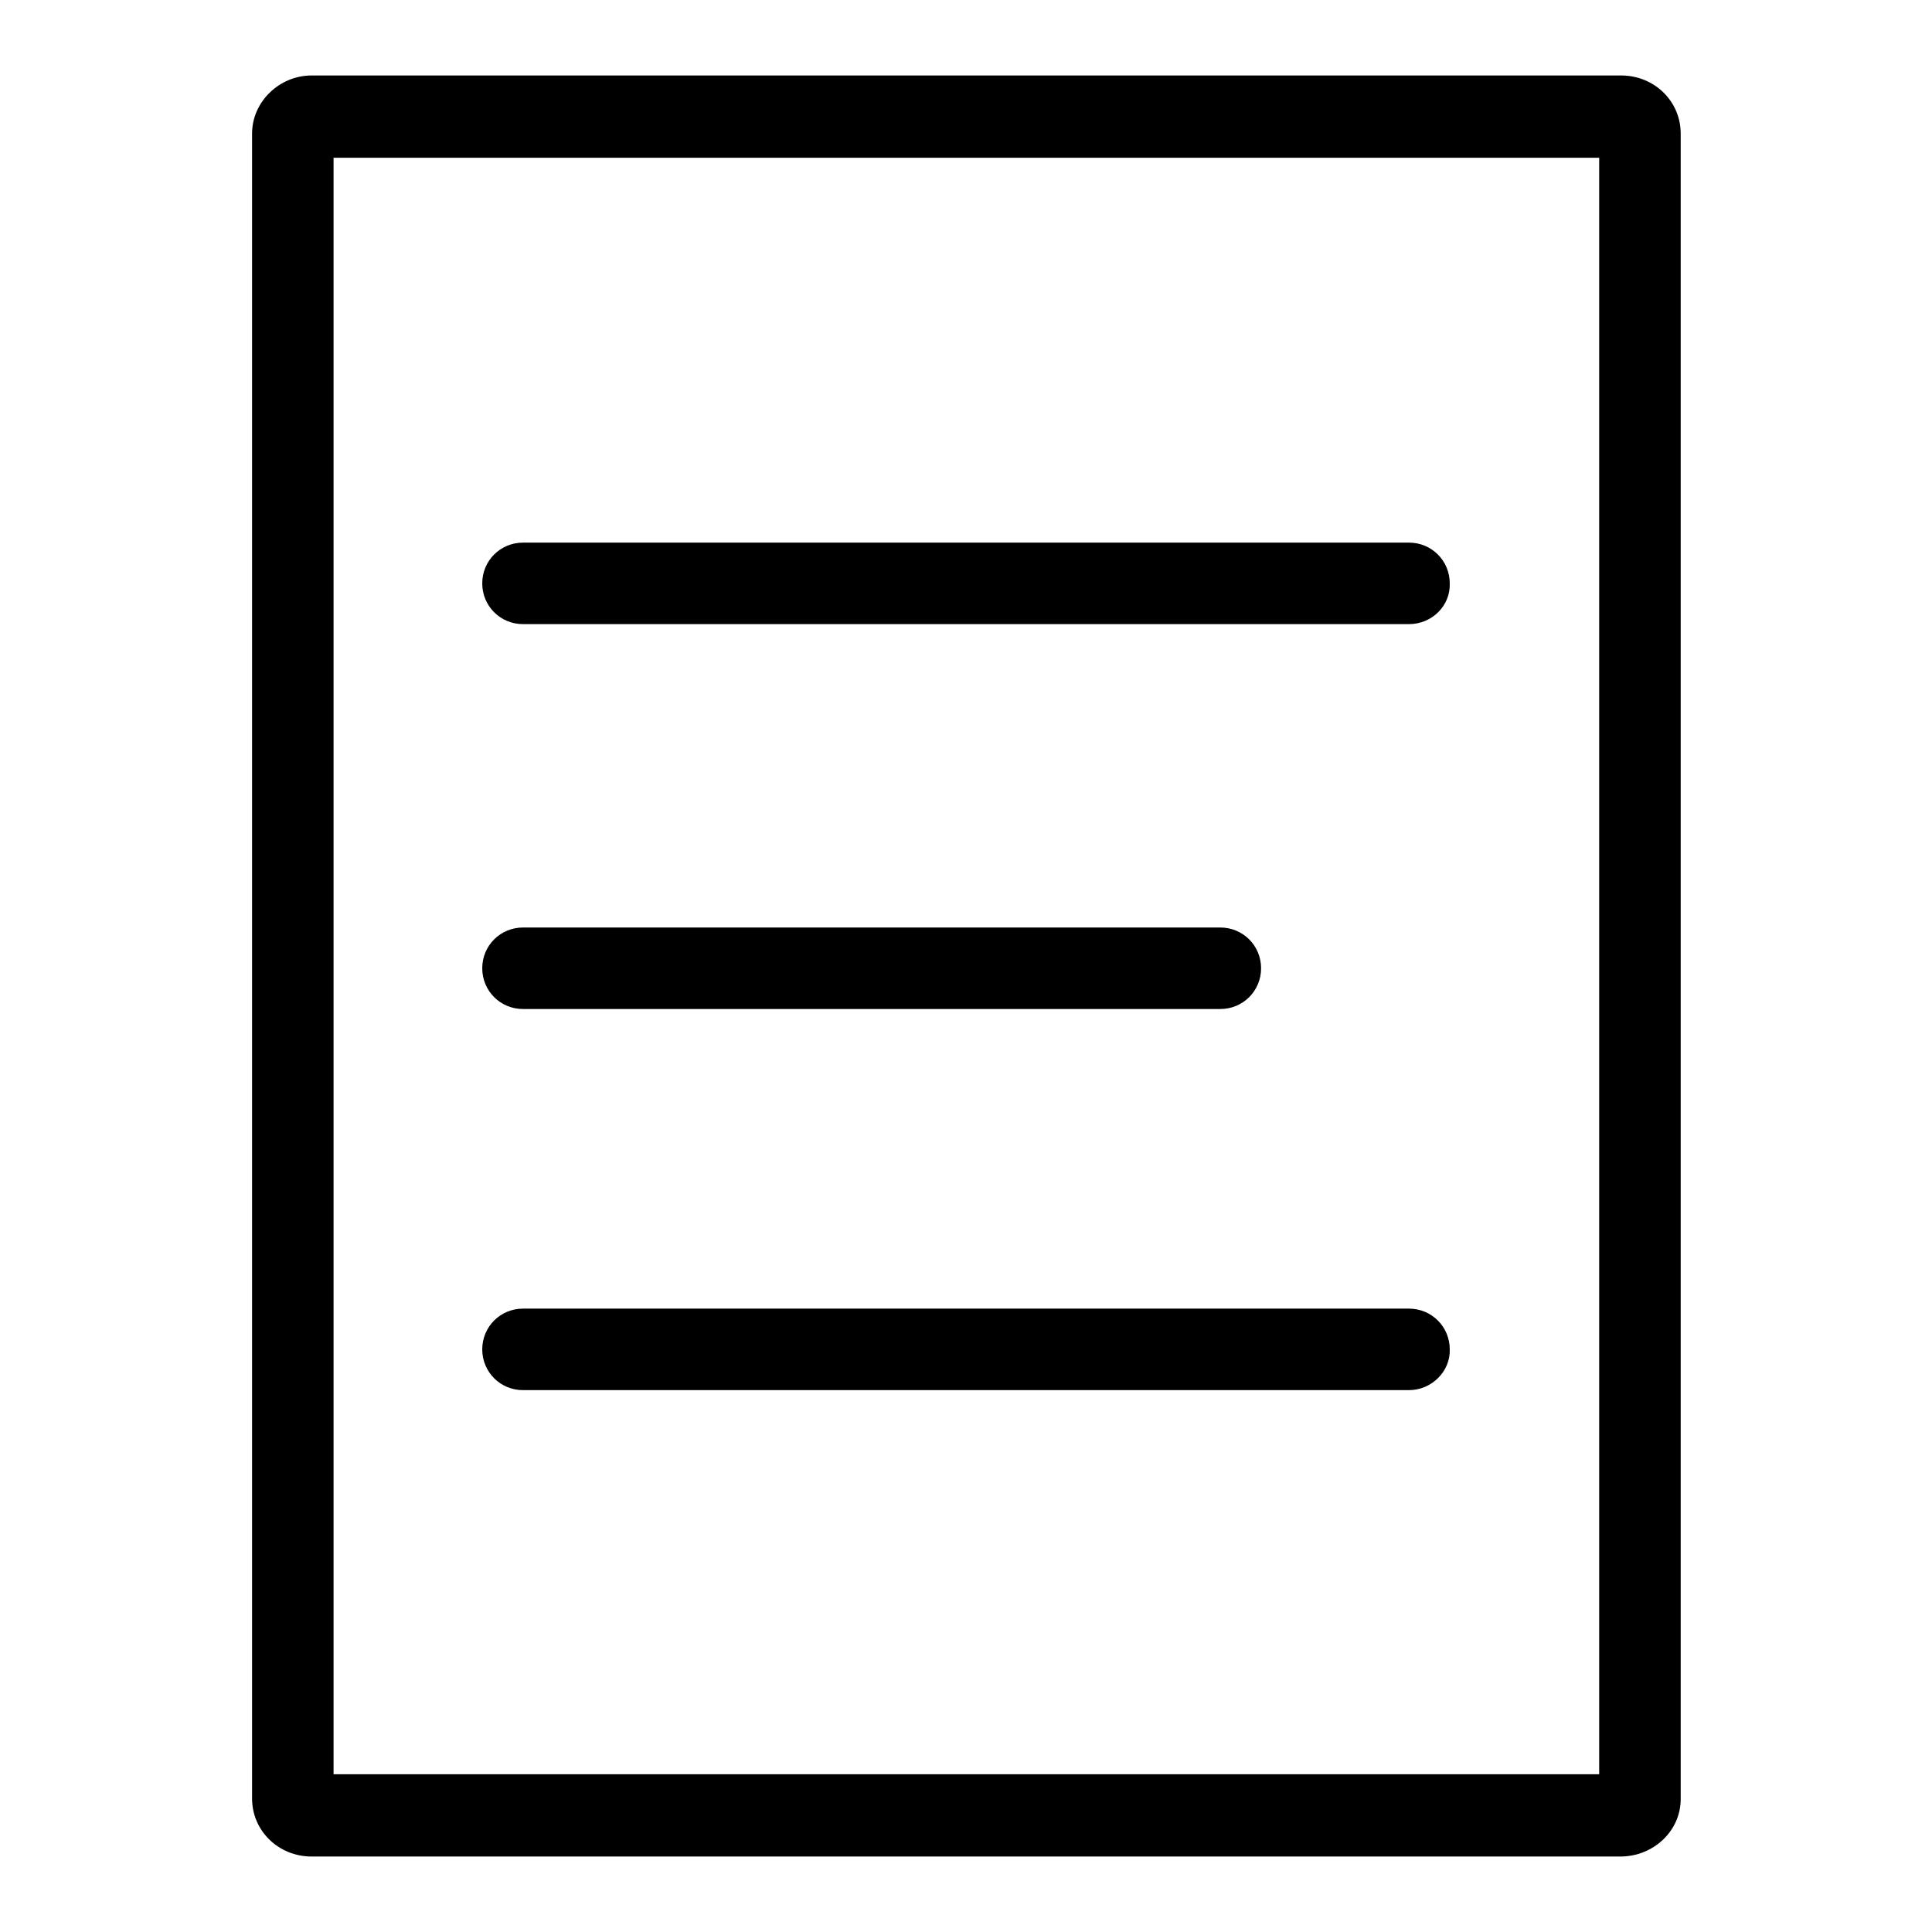
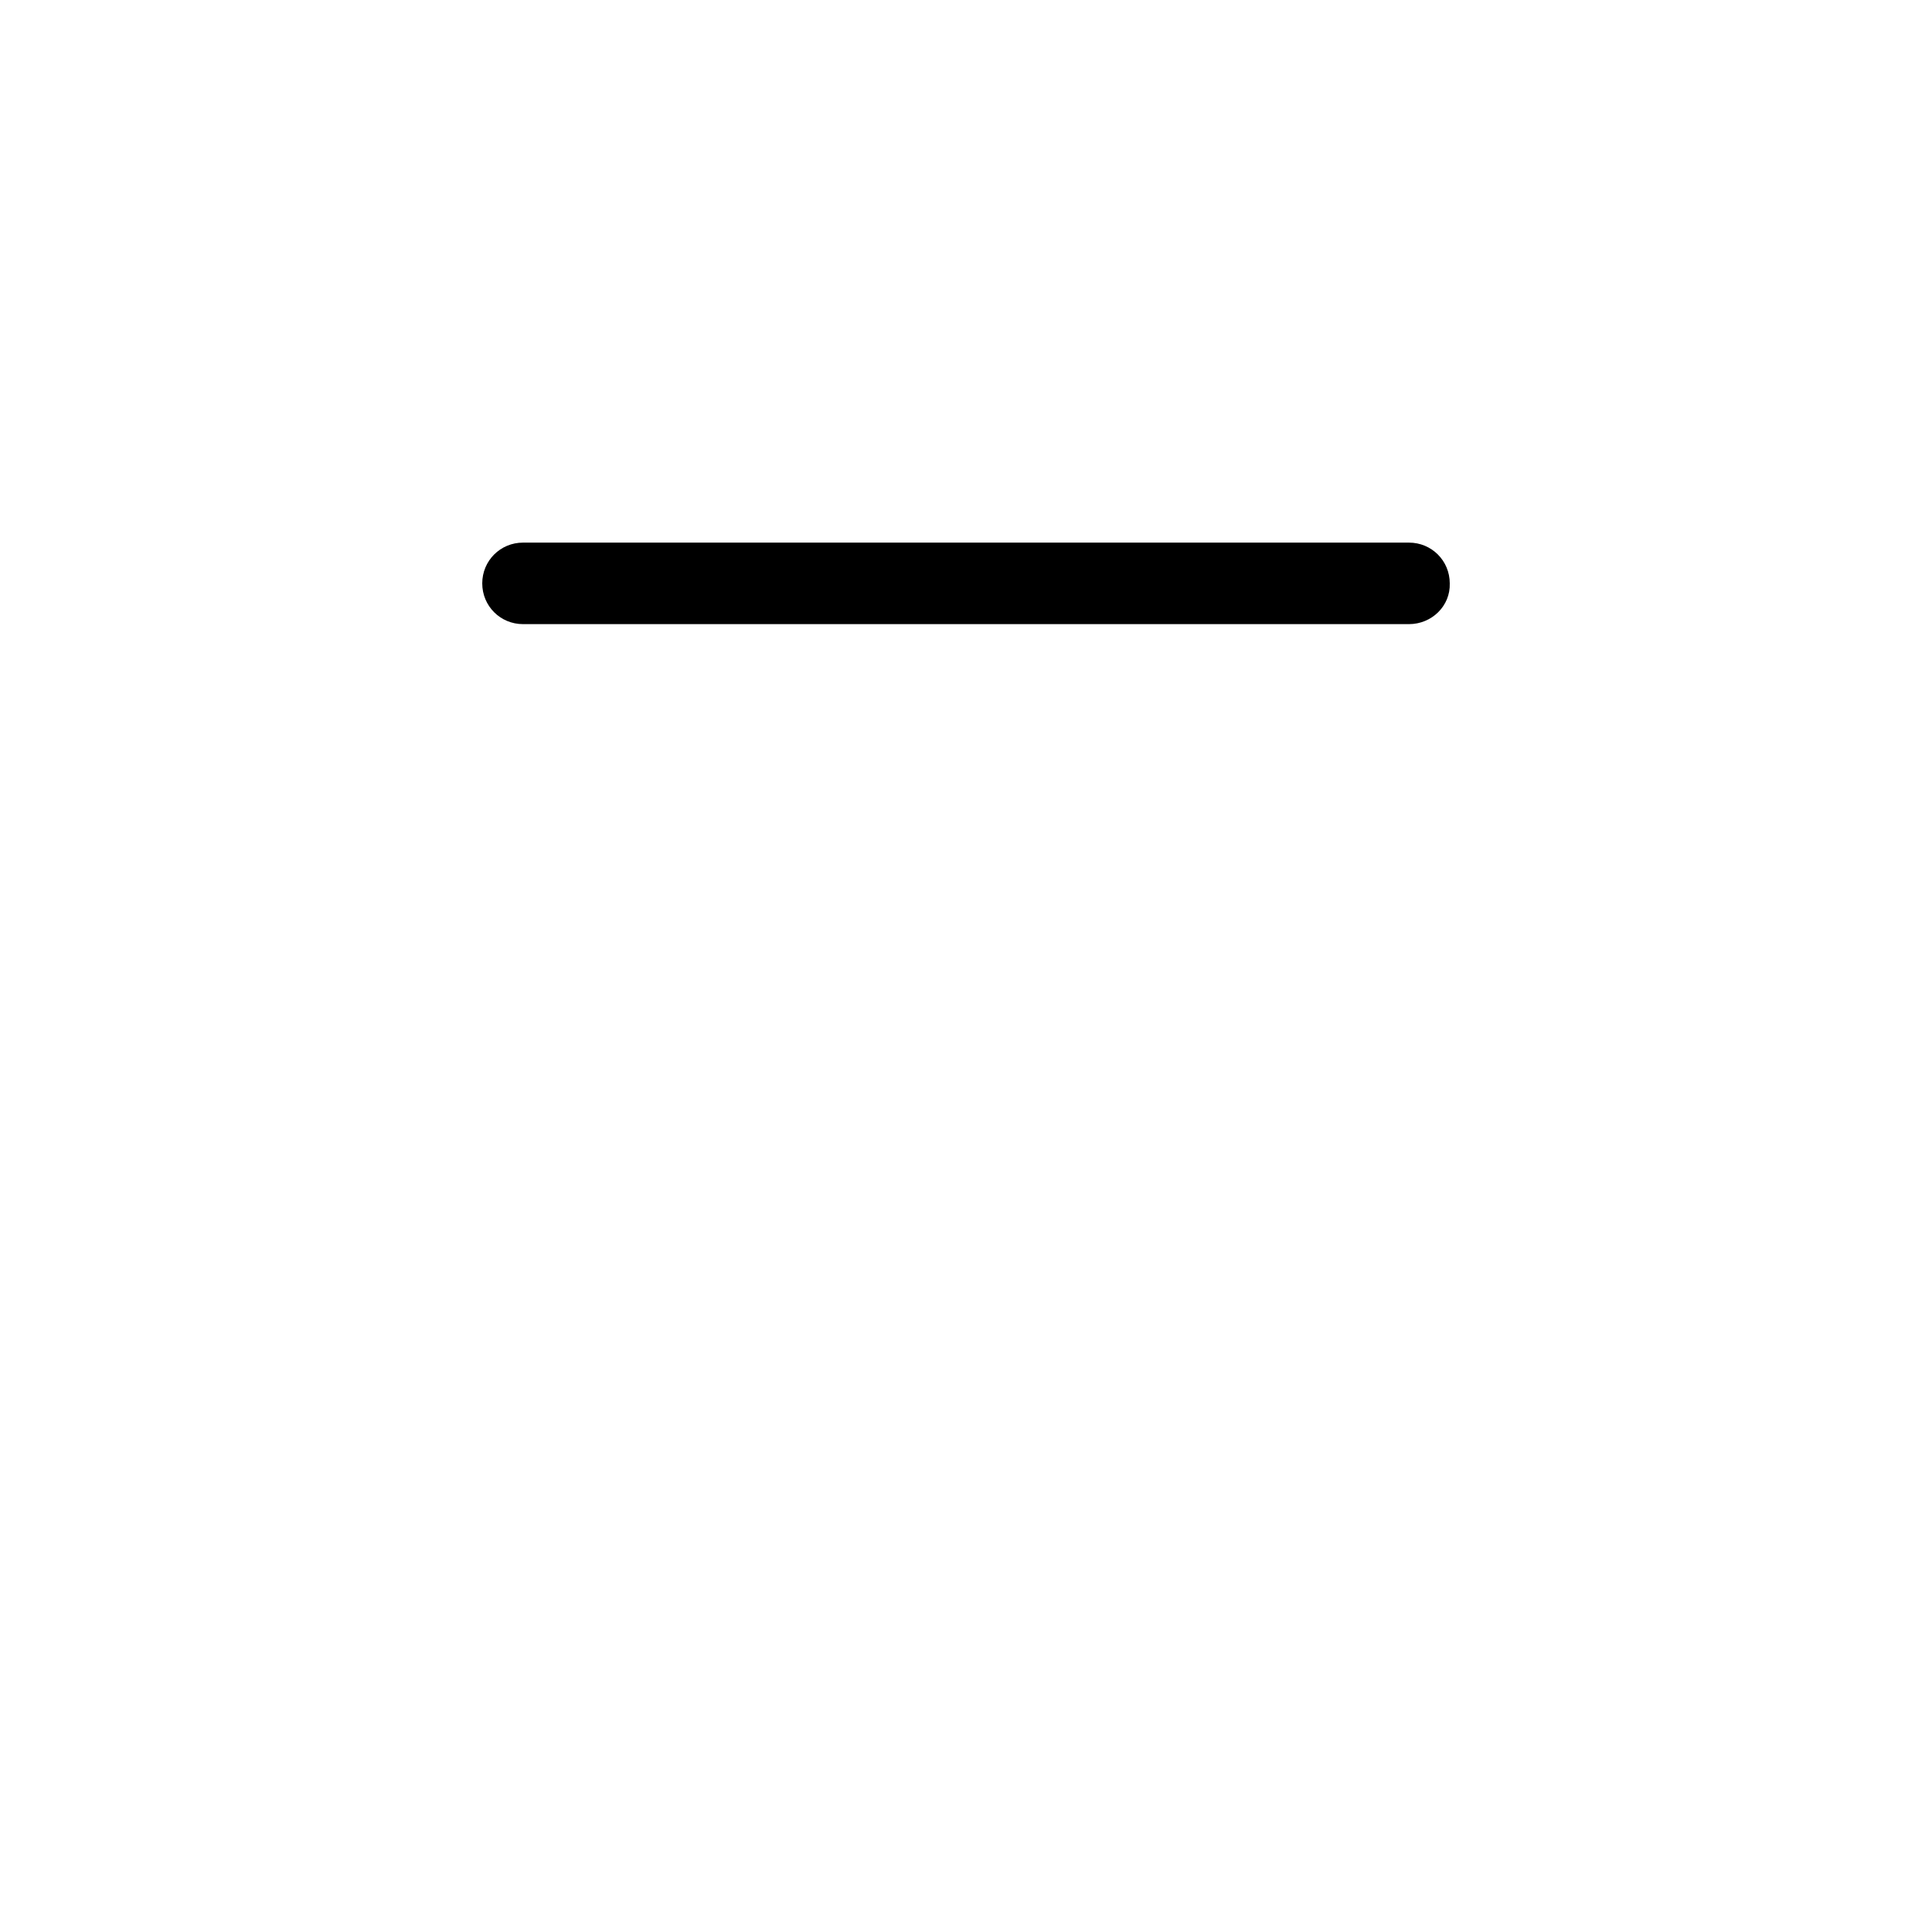
<svg xmlns="http://www.w3.org/2000/svg" version="1.1" x="0px" y="0px" viewBox="0 0 256 256" enable-background="new 0 0 256 256" xml:space="preserve">
  <g>
    <g>
-       <path fill="#000000" d="M214.7,246H41.3c-4.4,0-7.9-3.4-7.9-7.7V17.7c0-4.2,3.6-7.7,7.9-7.7h173.5c4.4,0,7.9,3.4,7.9,7.7v220.7C222.7,242.6,219.1,246,214.7,246z M44.2,235.1h167.7V20.9H44.2V235.1z" />
      <path fill="#000000" d="M186.7,82.7H69.3c-3,0-5.4-2.4-5.4-5.4c0-3,2.4-5.4,5.4-5.4h117.4c3,0,5.4,2.4,5.4,5.4C192.2,80.3,189.7,82.7,186.7,82.7z" />
-       <path fill="#000000" d="M161.7,133.7H69.3c-3,0-5.4-2.4-5.4-5.4s2.4-5.4,5.4-5.4h92.4c3,0,5.4,2.4,5.4,5.4S164.7,133.7,161.7,133.7z" />
-       <path fill="#000000" d="M186.7,184.2H69.3c-3,0-5.4-2.4-5.4-5.4c0-3,2.4-5.4,5.4-5.4h117.4c3,0,5.4,2.4,5.4,5.4C192.2,181.7,189.7,184.2,186.7,184.2z" />
    </g>
  </g>
</svg>